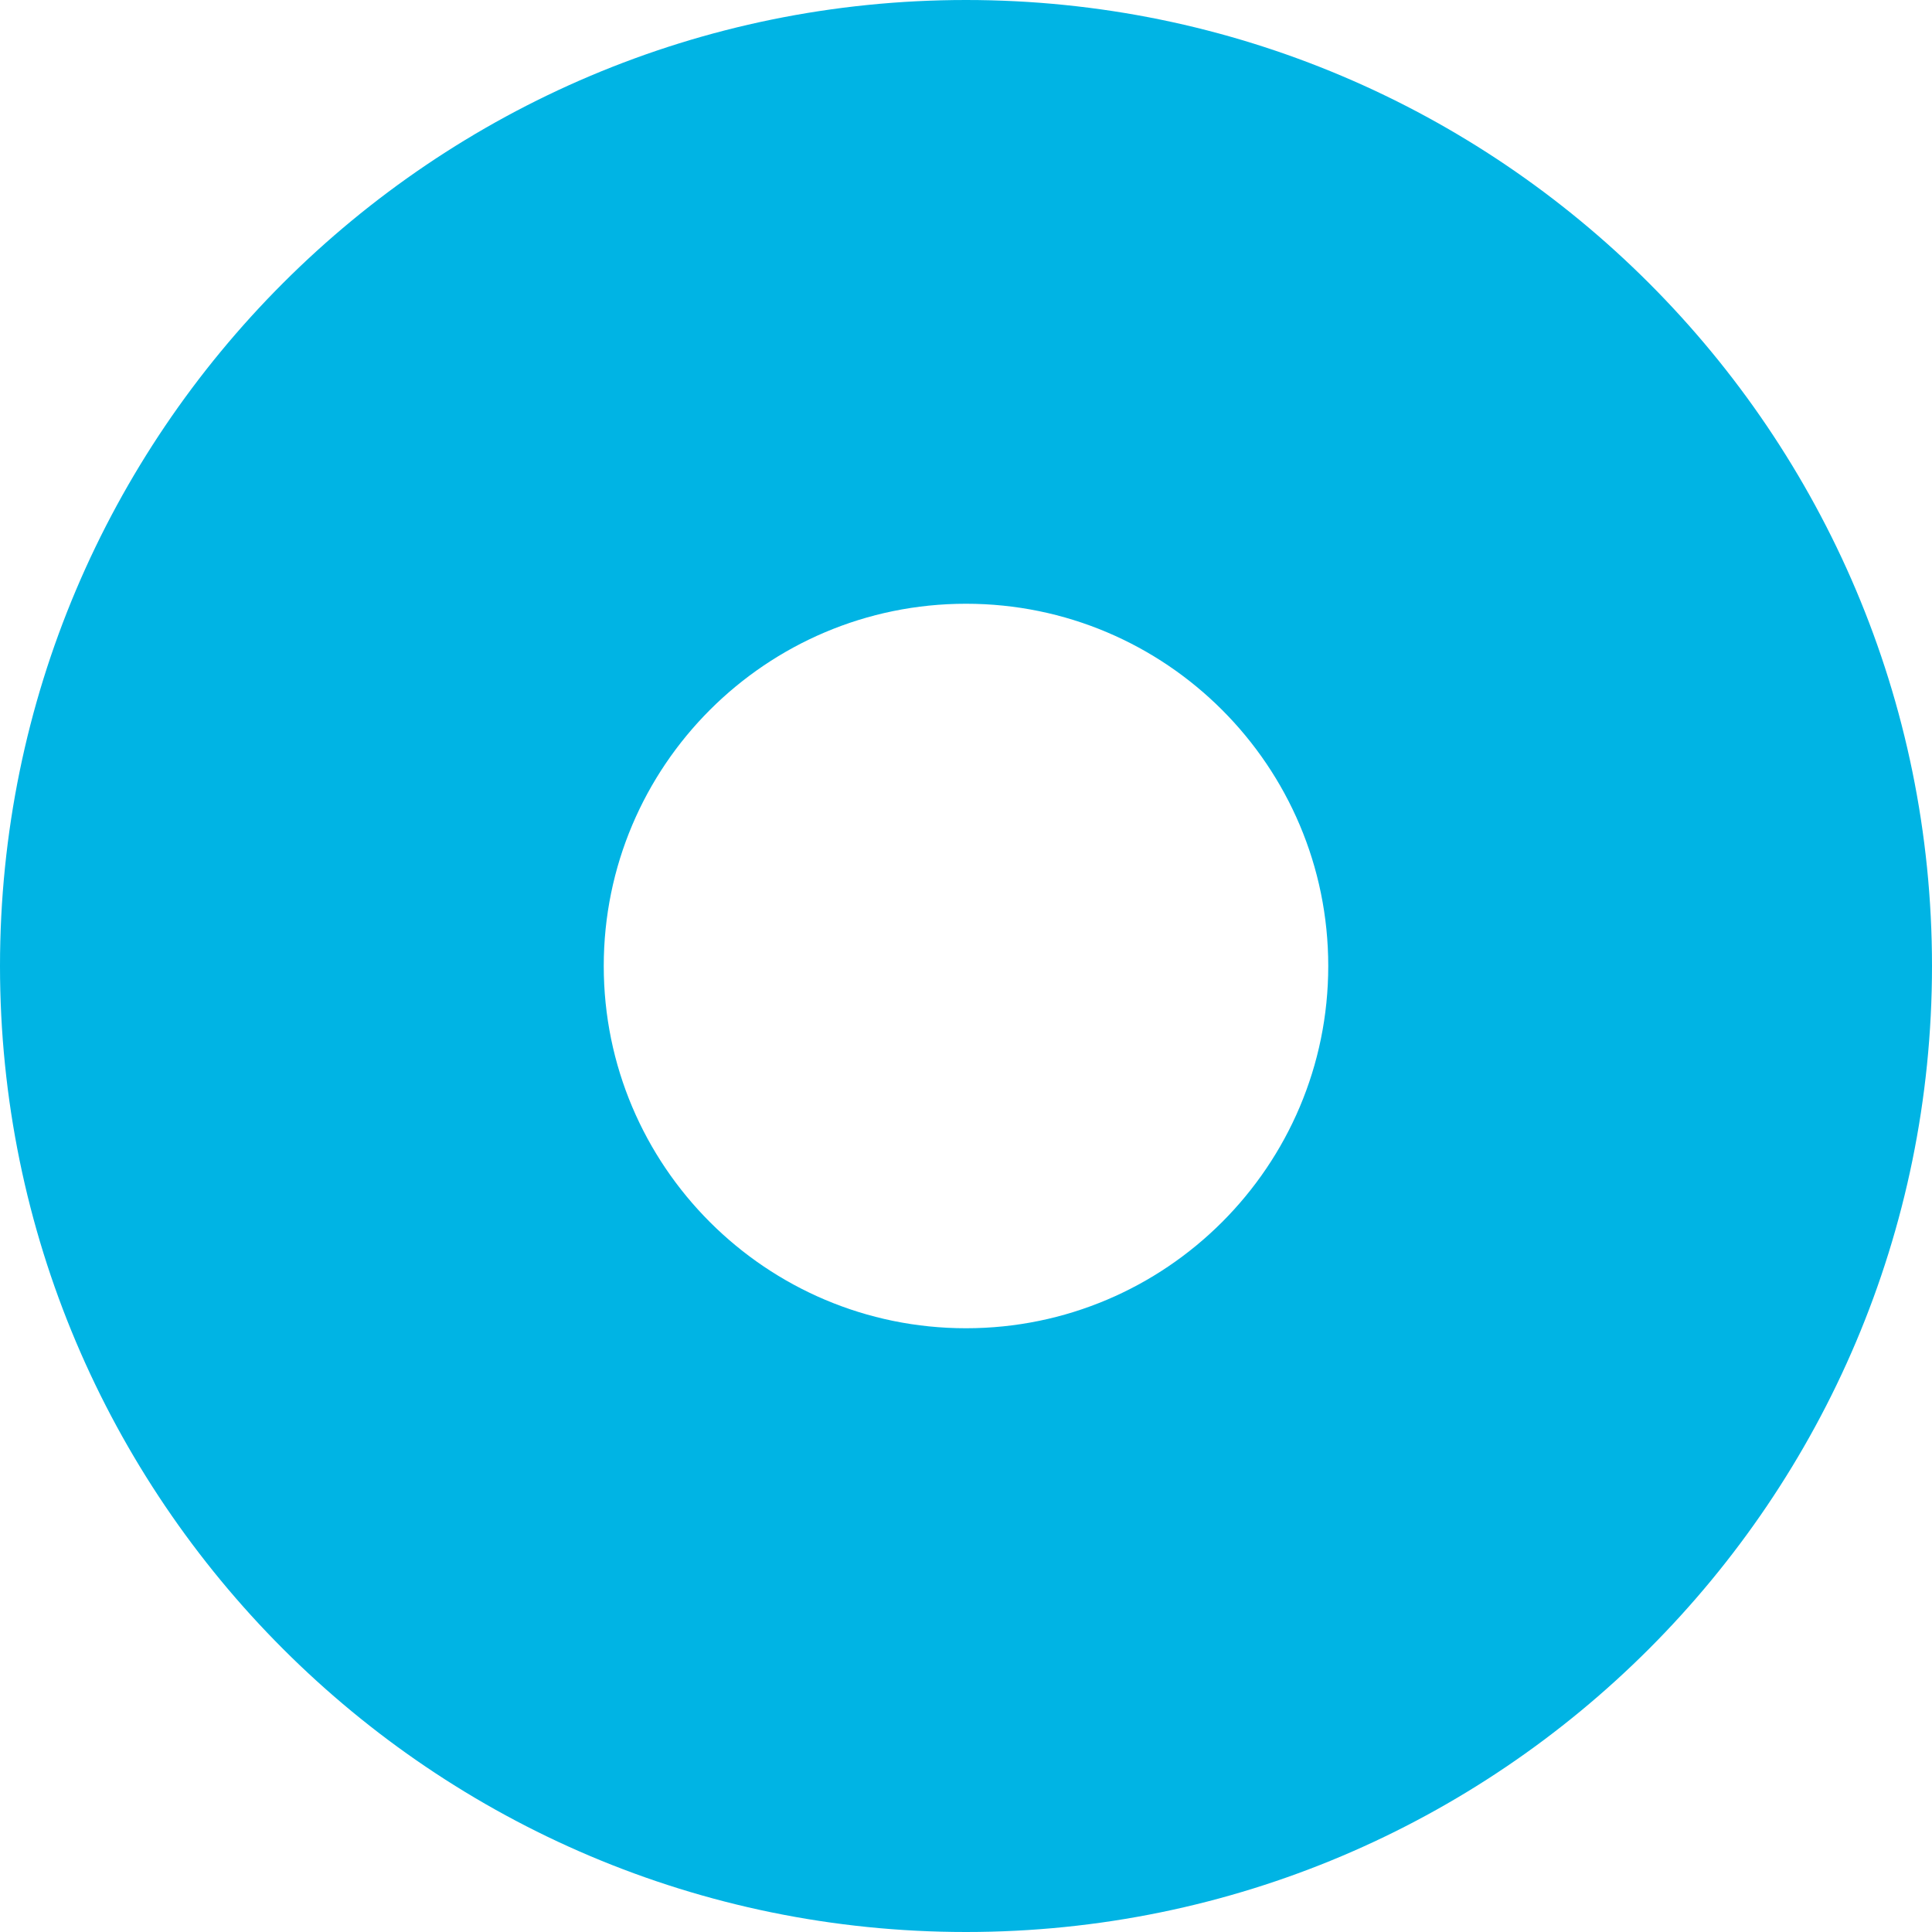
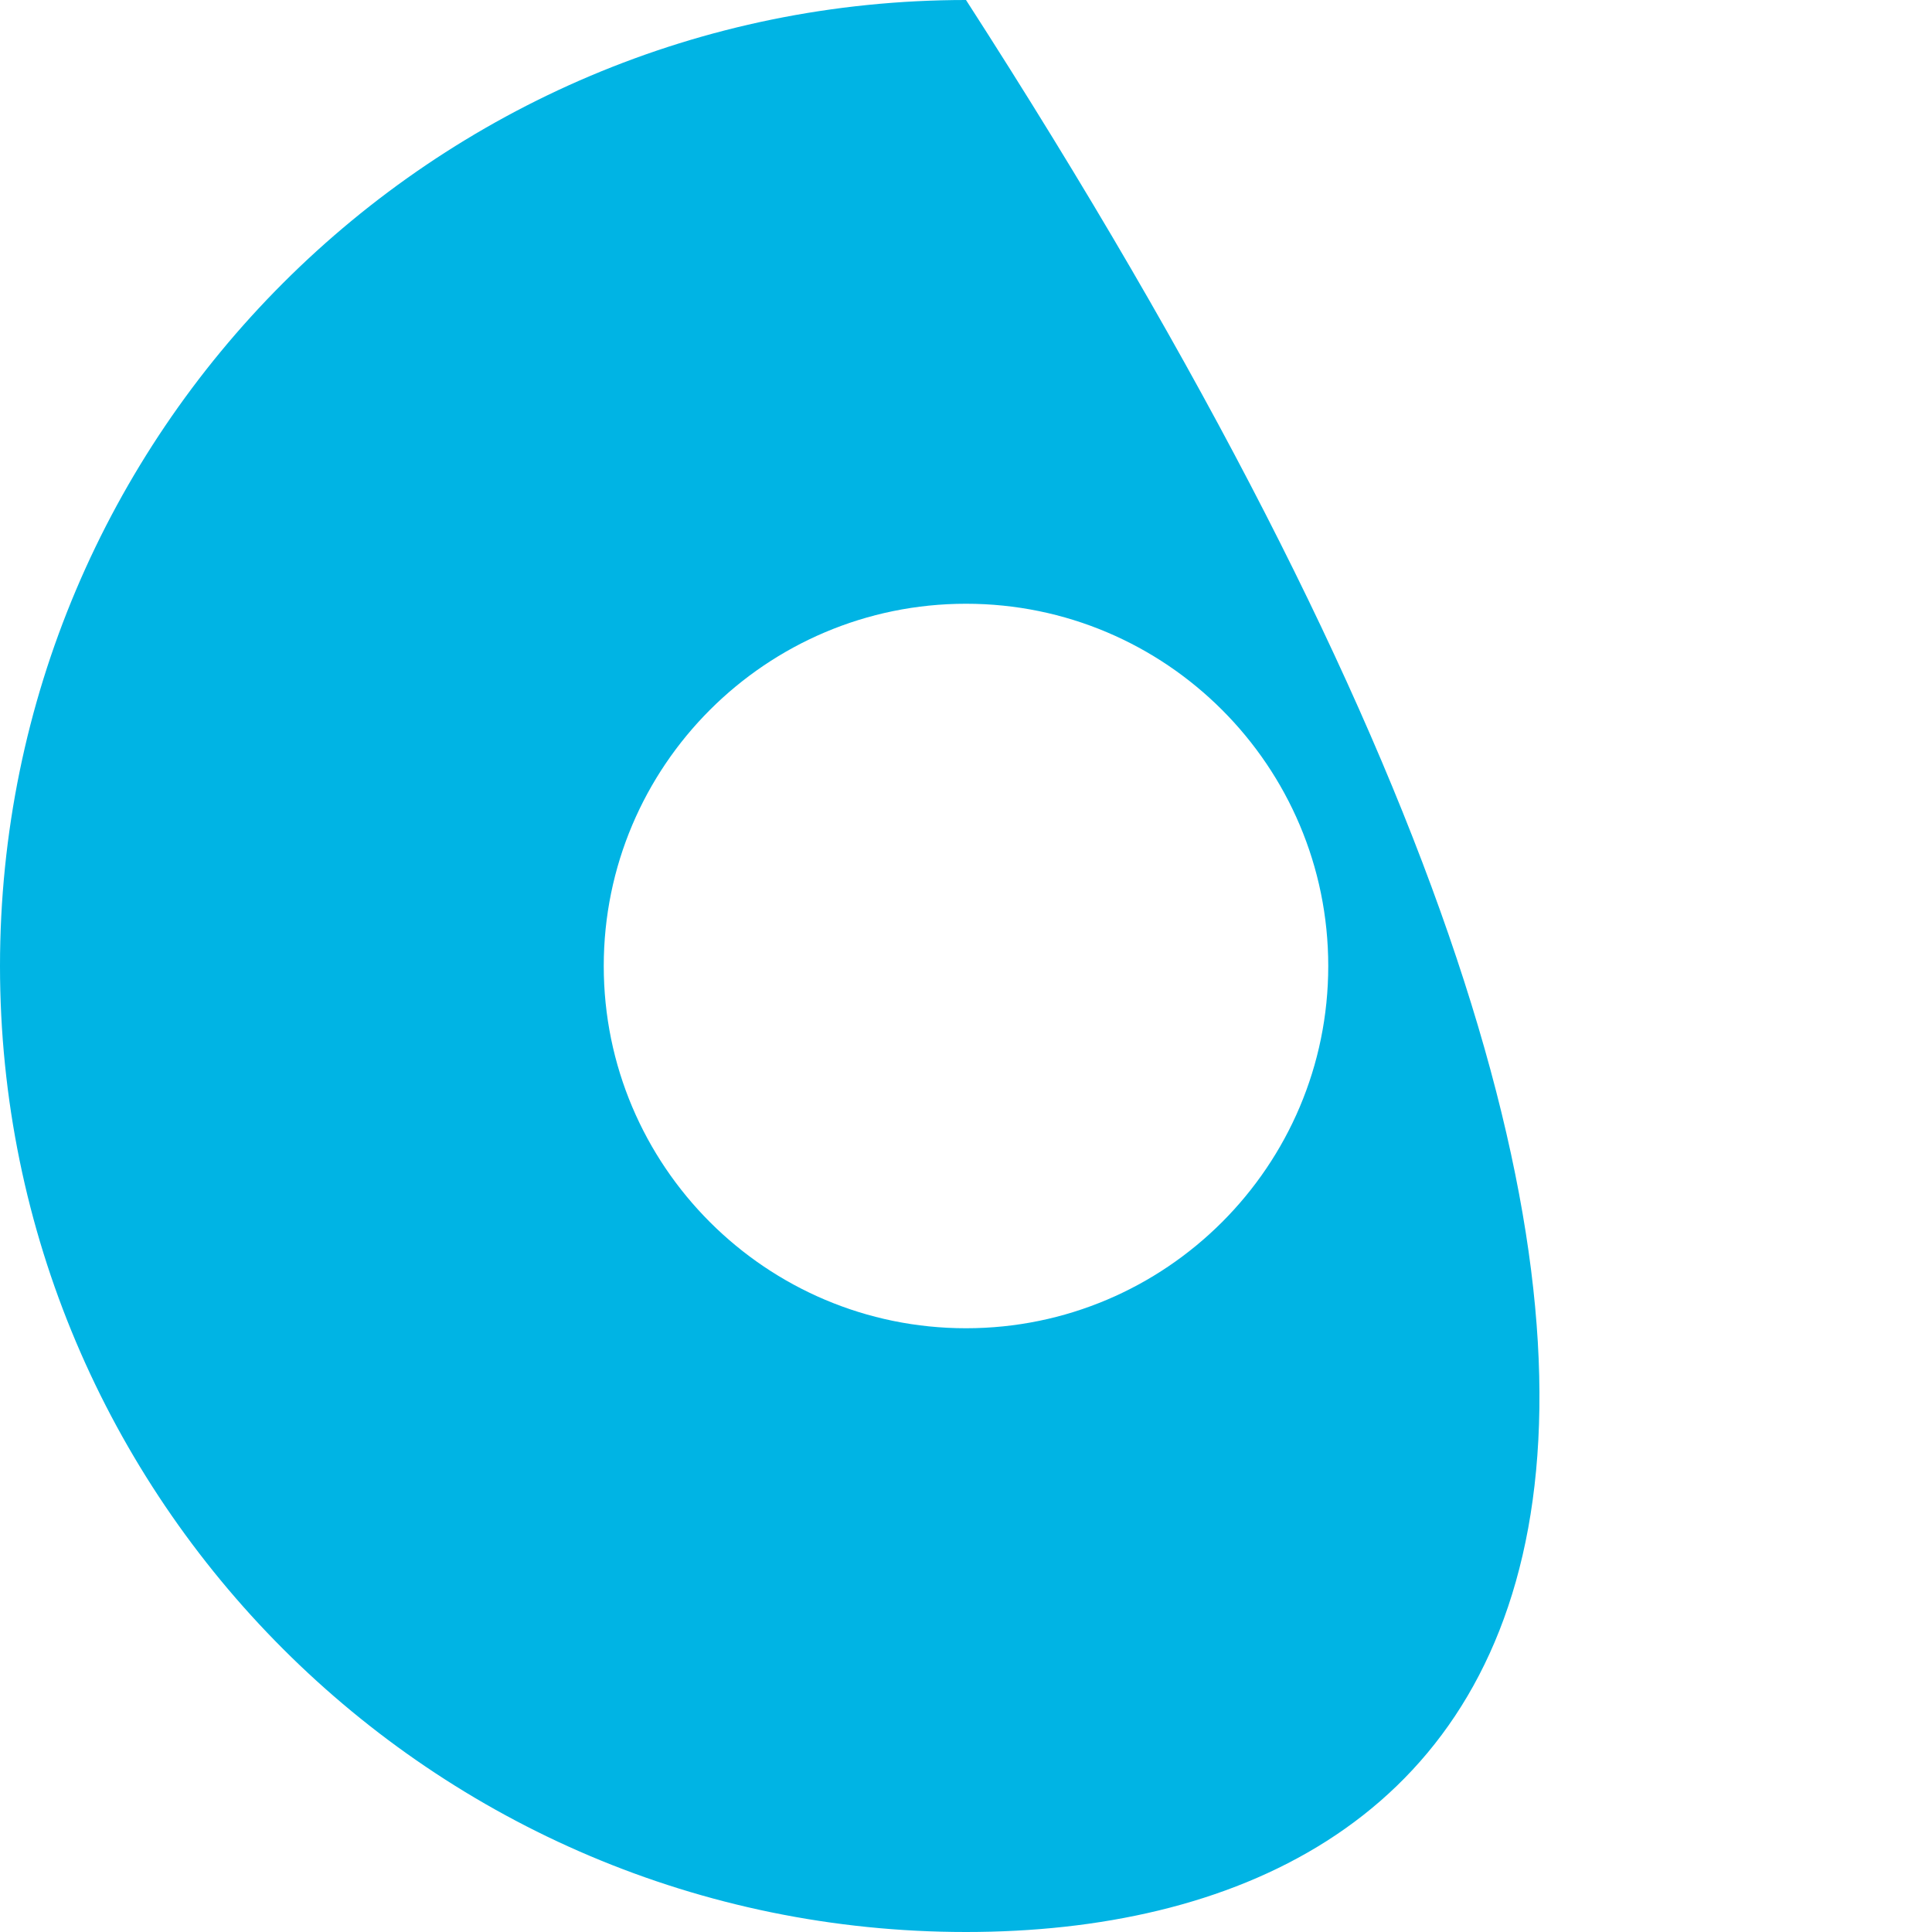
<svg xmlns="http://www.w3.org/2000/svg" width="100%" height="100%" viewBox="0 0 48 48" version="1.1" xml:space="preserve" style="fill-rule:evenodd;clip-rule:evenodd;stroke-linejoin:round;stroke-miterlimit:2;">
  <g transform="matrix(1.5,0,0,1.5,-12,-12)">
-     <path d="M24,8C32.831,8 40,15.169 40,24C40,32.831 32.831,40 24,40C15.169,40 8,32.831 8,24C8,15.169 15.169,8 24,8ZM24,18C27.311,18 30,20.689 30,24C30,27.311 27.311,30 24,30C20.689,30 18,27.311 18,24C18,20.689 20.689,18 24,18Z" style="fill:rgb(0,180,228);" />
+     <path d="M24,8C40,32.831 32.831,40 24,40C15.169,40 8,32.831 8,24C8,15.169 15.169,8 24,8ZM24,18C27.311,18 30,20.689 30,24C30,27.311 27.311,30 24,30C20.689,30 18,27.311 18,24C18,20.689 20.689,18 24,18Z" style="fill:rgb(0,180,228);" />
  </g>
</svg>